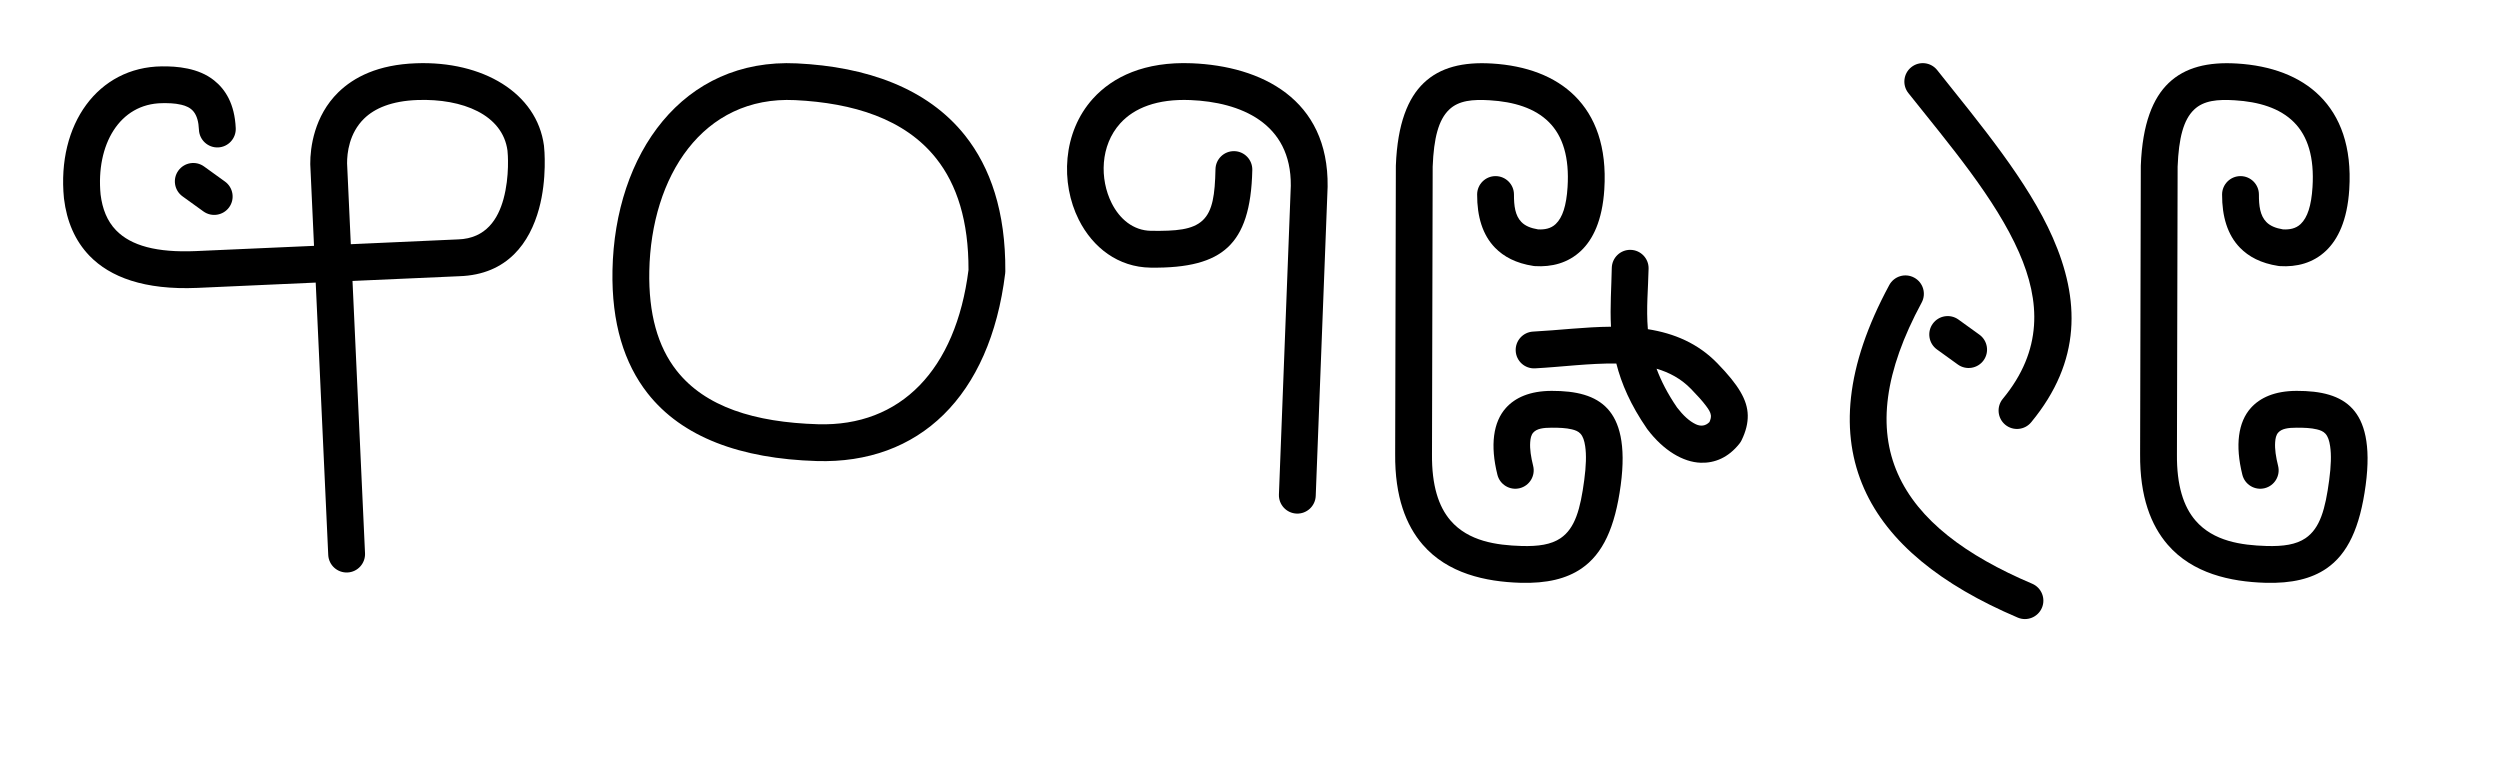
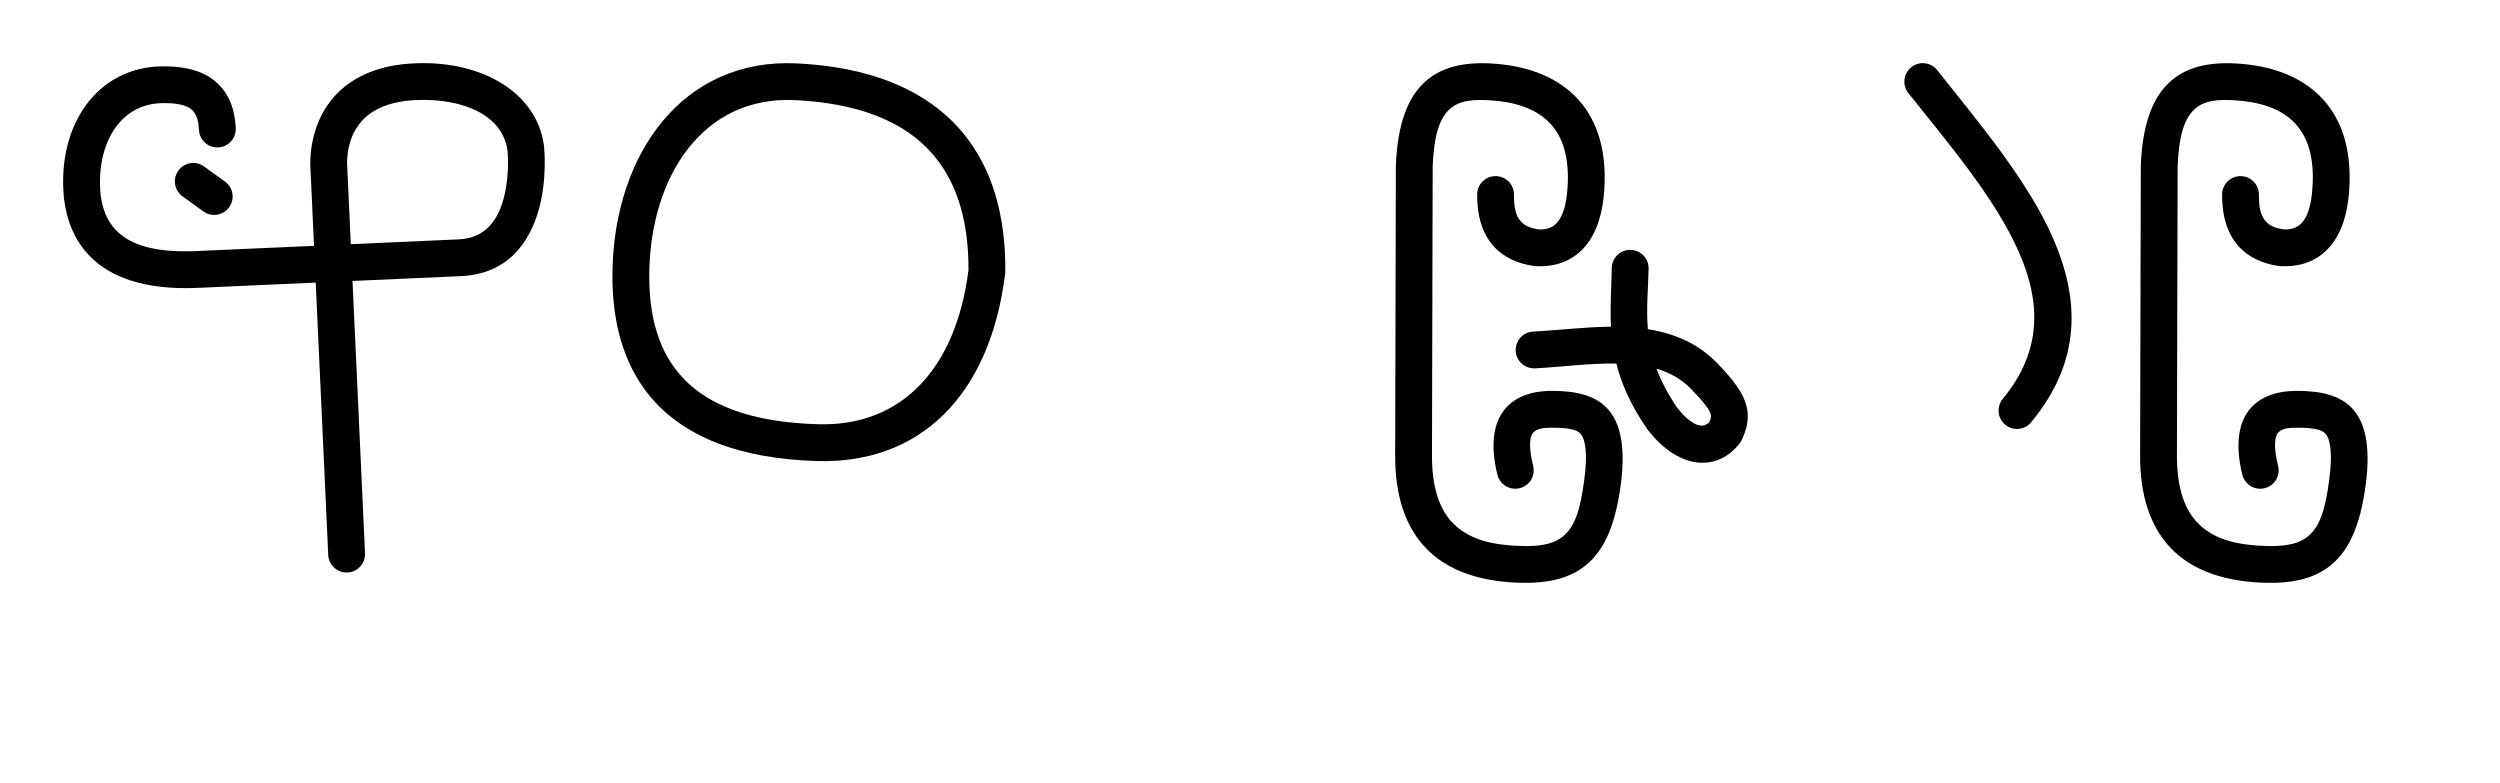
<svg xmlns="http://www.w3.org/2000/svg" xmlns:ns1="http://www.serif.com/" width="100%" height="100%" viewBox="0 0 396.0 124.0" version="1.1" xml:space="preserve" style="fill-rule:evenodd;clip-rule:evenodd;stroke-linejoin:round;stroke-miterlimit:2;">
  <g transform="translate(10,10)">
    <g transform="translate(0,0)">
      <g transform="translate(0.0,0.0)">
        <g transform="rotate(0,38.5,40.5)">
          <g transform="translate(0,0)">
            <g transform="matrix(1,0,0,1,-1242.46,-1422.52)">
              <g transform="matrix(1,0,0,1,1529.56,284.719)">
                <g transform="matrix(1,0,0,1,-539.698,-125.777)">
                  <g id="K">
                    <path id="K1" ns1:id="K" d="M292.338,1292.52L273.608,1293.35C267.432,1293.61 263.358,1292.51 260.977,1290.05C259.545,1288.57 258.81,1286.63 258.532,1284.4C257.772,1276.51 261.523,1270 268.293,1269.92C269.155,1269.91 270.252,1269.91 271.323,1270.17C272.041,1270.34 272.771,1270.63 273.282,1271.28C273.788,1271.93 274.055,1272.86 274.111,1274.14C274.182,1275.75 275.545,1277 277.153,1276.93C278.761,1276.86 280.01,1275.49 279.939,1273.88C279.77,1270.04 278.308,1267.74 276.508,1266.31C274.024,1264.32 270.594,1264.06 268.226,1264.09C258.131,1264.2 251.578,1273.24 252.727,1284.98C252.73,1285 252.732,1285.02 252.735,1285.05C253.171,1288.64 254.479,1291.72 256.787,1294.11C260.035,1297.46 265.433,1299.54 273.857,1299.18L292.606,1298.34L294.591,1341.48C294.665,1343.09 296.03,1344.33 297.638,1344.26C299.247,1344.19 300.492,1342.82 300.418,1341.21L298.434,1298.08L315.357,1297.33C323.037,1297.08 326.523,1291.95 327.975,1286.65C329.275,1281.91 328.824,1277.11 328.763,1276.65C327.643,1268.28 319.048,1263.21 308.511,1263.6C302.482,1263.81 298.655,1265.79 296.185,1268.2C292.356,1271.95 291.724,1276.98 291.744,1279.55C291.744,1279.59 291.745,1279.62 291.747,1279.66L292.338,1292.52ZM298.166,1292.26L315.111,1291.5C315.124,1291.5 315.136,1291.5 315.149,1291.5C319.626,1291.36 321.503,1288.2 322.349,1285.11C323.348,1281.47 323.029,1277.78 322.982,1277.43C322.221,1271.75 315.872,1269.17 308.722,1269.42C304.62,1269.57 301.947,1270.73 300.266,1272.37C297.896,1274.69 297.571,1277.83 297.576,1279.45L298.166,1292.26Z" />
                  </g>
                </g>
              </g>
            </g>
          </g>
        </g>
      </g>
      <g transform="translate(18.1,15.75)">
        <g transform="rotate(0,5.0,4.5)">
          <g transform="translate(0,0)">
            <g transform="matrix(1,0,0,1,-3290.68,-1078.89)">
              <g transform="matrix(1,0,0,1,3565.36,280.508)">
                <g id="a" transform="matrix(0.752,0.659,-2.141,2.445,0.422,-1332.75)">
                  <path d="M1201.26,550.042L1205.33,549.923C1206.93,549.876 1208.11,549.437 1207.96,548.944C1207.81,548.451 1206.38,548.089 1204.78,548.136L1200.71,548.255C1199.1,548.302 1197.93,548.741 1198.08,549.234C1198.23,549.727 1199.66,550.089 1201.26,550.042Z" />
                </g>
              </g>
            </g>
          </g>
        </g>
      </g>
    </g>
  </g>
  <g transform="translate(97.0,10)">
    <g transform="translate(0,0)">
      <g transform="translate(0.0,0.0)">
        <g transform="rotate(0,31.5,32.0)">
          <g transform="translate(0,0)">
            <g transform="matrix(1,0,0,1,-1402.92,-1431.32)">
              <g transform="matrix(1,0,0,1,1746.86,291.713)">
                <g transform="matrix(1,0,0,1,-605.924,-259.494)">
                  <g id="L">
                    <path id="L1" ns1:id="L" d="M291.213,1399.14C273.102,1398.26 262.365,1413.48 262.001,1431.91C261.835,1440.3 263.868,1446.68 267.557,1451.39C273.023,1458.36 282.293,1461.77 294.361,1462.13C310.532,1462.62 321.795,1451.97 324.205,1432.41C324.219,1432.3 324.227,1432.19 324.227,1432.08C324.291,1422.62 321.865,1415.64 317.86,1410.58C311.873,1403.03 302.218,1399.67 291.213,1399.14L291.213,1399.14ZM290.93,1404.96C300.11,1405.41 308.294,1407.9 313.287,1414.21C316.577,1418.36 318.419,1424.12 318.395,1431.86C316.392,1447.68 307.654,1456.7 294.536,1456.3C284.526,1456 276.681,1453.57 272.148,1447.79C269.171,1443.99 267.7,1438.8 267.833,1432.03C268.128,1417.09 276.253,1404.25 290.93,1404.96L290.93,1404.96Z" />
                  </g>
                </g>
              </g>
            </g>
          </g>
        </g>
      </g>
    </g>
  </g>
  <g transform="translate(169.0,10)">
    <g transform="translate(0.0,0.0)">
      <g transform="rotate(0,21.0,36.0)">
        <g transform="translate(0,0)">
          <g transform="matrix(1,0,0,1,-535.144,-1426.24)">
            <g transform="matrix(1,0,0,1,854.637,293.664)">
              <g transform="matrix(1,0,0,1,-594.881,514.671)">
                <g id="D">
-                   <path id="D1" ns1:id="D" d="M298.921,634.7C298.834,638.718 298.488,641.314 296.89,642.812C295.28,644.32 292.649,644.518 288.724,644.467C285.856,644.429 283.717,642.551 282.479,640.088C280.556,636.264 280.657,630.959 283.836,627.443C286.039,625.006 289.681,623.542 294.941,623.755C302.818,624.074 310.946,627.34 310.851,637.325C310.851,637.362 308.97,686.231 308.97,686.231C308.908,687.839 310.164,689.196 311.772,689.258C313.381,689.32 314.737,688.064 314.799,686.455L316.681,637.547C316.682,637.523 316.683,637.499 316.683,637.474C316.869,623.549 306.126,618.37 295.177,617.926C287.697,617.623 282.642,620.066 279.509,623.531C274.683,628.868 274.348,636.903 277.267,642.709C279.489,647.126 283.503,650.232 288.648,650.3C294.607,650.377 298.435,649.358 300.879,647.068C303.333,644.768 304.62,640.995 304.753,634.825C304.787,633.216 303.509,631.881 301.899,631.847C300.29,631.812 298.955,633.091 298.921,634.7Z" />
-                 </g>
+                   </g>
              </g>
            </g>
          </g>
        </g>
      </g>
    </g>
  </g>
  <g transform="translate(221.0,10)">
    <g transform="translate(0,0)">
      <g transform="translate(0.0,0.0)">
        <g transform="rotate(0,18.5,41.5)">
          <g transform="translate(0,0)">
            <g transform="matrix(1,0,0,1,-2093.9,-1433.07)">
              <g transform="matrix(1,0,0,1,2483.56,304.45)">
                <g transform="matrix(4.80056e-17,0.784,-0.784,4.80056e-17,134.506,605.049)">
                  <g id="R">
                    <path id="R1" ns1:id="R" d="M694.354,652.025C698.796,652.04 702.518,650.942 705.117,648.409C706.919,646.653 708.262,644.178 708.795,640.666C708.811,640.558 708.823,640.45 708.83,640.34C709.039,637.001 708.245,633.658 705.697,630.998C703.466,628.669 699.689,626.734 693.342,626.33C684.649,625.777 678.563,628.175 674.483,632.256C670.445,636.296 668.314,642.141 667.898,649.031C667.545,654.872 668.653,659.504 671.85,662.836C674.859,665.972 679.985,668.121 688.519,668.446C688.563,668.447 688.607,668.448 688.651,668.448L746.771,668.587C755.47,668.668 761.235,666.364 765.103,663.024C770.938,657.987 772.601,650.32 772.813,643.306C772.976,637.906 771.972,633.952 769.954,630.983C766.997,626.635 761.648,624.161 753.072,623.014C744.781,621.905 740.23,623.322 737.675,625.651C734.94,628.143 734.027,632.042 734.037,636.96C734.046,641.43 735.432,644.356 737.468,646.196C740.316,648.771 745.007,649.424 750.993,647.927C752.985,647.428 754.197,645.406 753.699,643.414C753.201,641.423 751.179,640.21 749.187,640.708C747.391,641.158 745.785,641.401 744.41,641.304C743.627,641.249 742.944,641.117 742.458,640.677C741.661,639.956 741.481,638.696 741.477,636.945C741.474,635.435 741.526,634.06 741.814,632.874C741.979,632.194 742.205,631.589 742.687,631.15C743.255,630.632 744.091,630.365 745.21,630.197C746.957,629.934 749.202,630.003 752.085,630.389C757.898,631.166 761.797,632.22 763.801,635.167C765.088,637.06 765.48,639.637 765.376,643.081C765.224,648.119 764.431,653.775 760.241,657.392C757.429,659.82 753.153,661.207 746.827,661.146C746.818,661.146 746.809,661.146 746.8,661.146L688.738,661.008C682.927,660.781 679.273,659.825 677.218,657.684C675.344,655.731 675.118,652.905 675.325,649.48C675.619,644.604 676.888,640.376 679.746,637.516C682.563,634.698 686.866,633.373 692.869,633.755C696.631,633.995 699.001,634.764 700.323,636.144C701.285,637.149 701.471,638.444 701.413,639.708C701.165,641.208 700.702,642.322 699.924,643.08C698.609,644.361 696.627,644.592 694.38,644.584C692.327,644.577 690.654,646.238 690.647,648.291C690.64,650.345 692.301,652.017 694.354,652.025Z" />
                  </g>
                </g>
              </g>
            </g>
          </g>
        </g>
      </g>
      <g transform="translate(27.7,31.3)">
        <g transform="rotate(-45,13.0,18.5)">
          <g transform="translate(0,0)">
            <g transform="matrix(1,0,0,1,-3280.52,-676.61)">
              <g transform="matrix(1,0,0,1,3563.92,299.164)">
                <g id="oh" transform="matrix(0.918,0.028,-0.028,0.918,-1349.43,-468.757)">
                  <path d="M1200.18,899.257C1198.45,902.367 1197.08,906.136 1196.33,911.05C1196.32,911.095 1196.32,911.141 1196.31,911.186C1195.81,915.801 1196.94,919.561 1199.05,921.688C1200.76,923.409 1203.13,924.319 1206.19,923.867C1206.41,923.834 1206.63,923.777 1206.85,923.696C1208.49,923.072 1209.68,922.275 1210.57,921.294C1212.34,919.339 1212.99,916.396 1212.9,911.183C1212.83,906.357 1211,902.279 1208.2,898.67C1210.45,895.835 1213.03,893.622 1215.45,891.147C1216.68,889.894 1216.65,887.883 1215.4,886.658C1214.15,885.433 1212.14,885.455 1210.91,886.708C1208.55,889.129 1206.09,891.363 1203.86,894.002C1200.58,890.964 1196.81,888.213 1193.5,885.41C1192.16,884.278 1190.16,884.446 1189.03,885.783C1187.89,887.121 1188.06,889.126 1189.4,890.257C1192.86,893.185 1196.85,896.035 1200.18,899.257ZM1204.62,904.661C1203.75,906.728 1203.05,909.118 1202.61,911.963C1202.44,913.639 1202.53,915.131 1202.99,916.283C1203.33,917.142 1203.99,917.653 1204.96,917.614C1205.38,917.435 1205.71,917.24 1205.94,916.937C1206.26,916.503 1206.36,915.927 1206.44,915.199C1206.57,914.135 1206.58,912.851 1206.56,911.285C1206.52,908.812 1205.78,906.639 1204.62,904.661Z" />
                </g>
              </g>
            </g>
          </g>
        </g>
      </g>
    </g>
  </g>
  <g transform="translate(293.0,10)">
    <g transform="translate(0.0,0.0)">
      <g transform="rotate(0,18.0,44.5)">
        <g transform="translate(0,0)">
          <g transform="matrix(1,0,0,1,-1548.97,-1292.24)">
            <g transform="matrix(1,0,0,1,1901.99,290.112)">
              <g transform="matrix(1,-2.44929e-16,-2.44929e-16,-1,-629.281,2574.85)">
                <path d="M305.003,1515.84C313.022,1525.55 312.701,1535.34 308.416,1545.09C304.486,1554.02 297.025,1562.93 290.11,1571.62C289.107,1572.88 287.271,1573.09 286.011,1572.08C284.752,1571.08 284.544,1569.24 285.546,1567.98C292.14,1559.7 299.329,1551.26 303.077,1542.74C306.471,1535.02 306.858,1527.24 300.505,1519.55C299.48,1518.31 299.655,1516.47 300.897,1515.44C302.138,1514.42 303.978,1514.59 305.003,1515.84Z" />
              </g>
            </g>
            <g transform="matrix(1,0,0,1,1901.99,290.112)">
              <g transform="matrix(1,0,0,1,-629.281,-512.733)">
-                 <path d="M282.518,1550.02C275.495,1563.02 274.718,1573.63 278.538,1582.26C282.311,1590.79 290.736,1597.53 302.875,1602.69C304.357,1603.32 306.07,1602.62 306.7,1601.14C307.329,1599.66 306.636,1597.95 305.155,1597.32C294.648,1592.86 287.138,1587.28 283.872,1579.9C280.653,1572.63 281.733,1563.75 287.651,1552.79C288.416,1551.37 287.887,1549.6 286.471,1548.84C285.054,1548.07 283.283,1548.6 282.518,1550.02Z" />
-               </g>
+                 </g>
            </g>
          </g>
        </g>
      </g>
    </g>
    <g transform="translate(13.0,40.0)">
      <g transform="rotate(0,5.0,4.5)">
        <g transform="translate(0,0)">
          <g transform="matrix(1,0,0,1,-3290.68,-1078.89)">
            <g transform="matrix(1,0,0,1,3565.36,280.508)">
              <g id="a" transform="matrix(0.752,0.659,-2.141,2.445,0.422,-1332.75)">
-                 <path d="M1201.26,550.042L1205.33,549.923C1206.93,549.876 1208.11,549.437 1207.96,548.944C1207.81,548.451 1206.38,548.089 1204.78,548.136L1200.71,548.255C1199.1,548.302 1197.93,548.741 1198.08,549.234C1198.23,549.727 1199.66,550.089 1201.26,550.042Z" />
-               </g>
+                 </g>
            </g>
          </g>
        </g>
      </g>
    </g>
  </g>
  <g transform="translate(339.0,10)">
    <g transform="translate(0,0)">
      <g transform="translate(0.0,0.0)">
        <g transform="rotate(0,18.5,41.5)">
          <g transform="translate(0,0)">
            <g transform="matrix(1,0,0,1,-2093.9,-1433.07)">
              <g transform="matrix(1,0,0,1,2483.56,304.45)">
                <g transform="matrix(4.80056e-17,0.784,-0.784,4.80056e-17,134.506,605.049)">
                  <g id="R">
                    <path id="R1" ns1:id="R" d="M694.354,652.025C698.796,652.04 702.518,650.942 705.117,648.409C706.919,646.653 708.262,644.178 708.795,640.666C708.811,640.558 708.823,640.45 708.83,640.34C709.039,637.001 708.245,633.658 705.697,630.998C703.466,628.669 699.689,626.734 693.342,626.33C684.649,625.777 678.563,628.175 674.483,632.256C670.445,636.296 668.314,642.141 667.898,649.031C667.545,654.872 668.653,659.504 671.85,662.836C674.859,665.972 679.985,668.121 688.519,668.446C688.563,668.447 688.607,668.448 688.651,668.448L746.771,668.587C755.47,668.668 761.235,666.364 765.103,663.024C770.938,657.987 772.601,650.32 772.813,643.306C772.976,637.906 771.972,633.952 769.954,630.983C766.997,626.635 761.648,624.161 753.072,623.014C744.781,621.905 740.23,623.322 737.675,625.651C734.94,628.143 734.027,632.042 734.037,636.96C734.046,641.43 735.432,644.356 737.468,646.196C740.316,648.771 745.007,649.424 750.993,647.927C752.985,647.428 754.197,645.406 753.699,643.414C753.201,641.423 751.179,640.21 749.187,640.708C747.391,641.158 745.785,641.401 744.41,641.304C743.627,641.249 742.944,641.117 742.458,640.677C741.661,639.956 741.481,638.696 741.477,636.945C741.474,635.435 741.526,634.06 741.814,632.874C741.979,632.194 742.205,631.589 742.687,631.15C743.255,630.632 744.091,630.365 745.21,630.197C746.957,629.934 749.202,630.003 752.085,630.389C757.898,631.166 761.797,632.22 763.801,635.167C765.088,637.06 765.48,639.637 765.376,643.081C765.224,648.119 764.431,653.775 760.241,657.392C757.429,659.82 753.153,661.207 746.827,661.146C746.818,661.146 746.809,661.146 746.8,661.146L688.738,661.008C682.927,660.781 679.273,659.825 677.218,657.684C675.344,655.731 675.118,652.905 675.325,649.48C675.619,644.604 676.888,640.376 679.746,637.516C682.563,634.698 686.866,633.373 692.869,633.755C696.631,633.995 699.001,634.764 700.323,636.144C701.285,637.149 701.471,638.444 701.413,639.708C701.165,641.208 700.702,642.322 699.924,643.08C698.609,644.361 696.627,644.592 694.38,644.584C692.327,644.577 690.654,646.238 690.647,648.291C690.64,650.345 692.301,652.017 694.354,652.025Z" />
                  </g>
                </g>
              </g>
            </g>
          </g>
        </g>
      </g>
    </g>
  </g>
</svg>